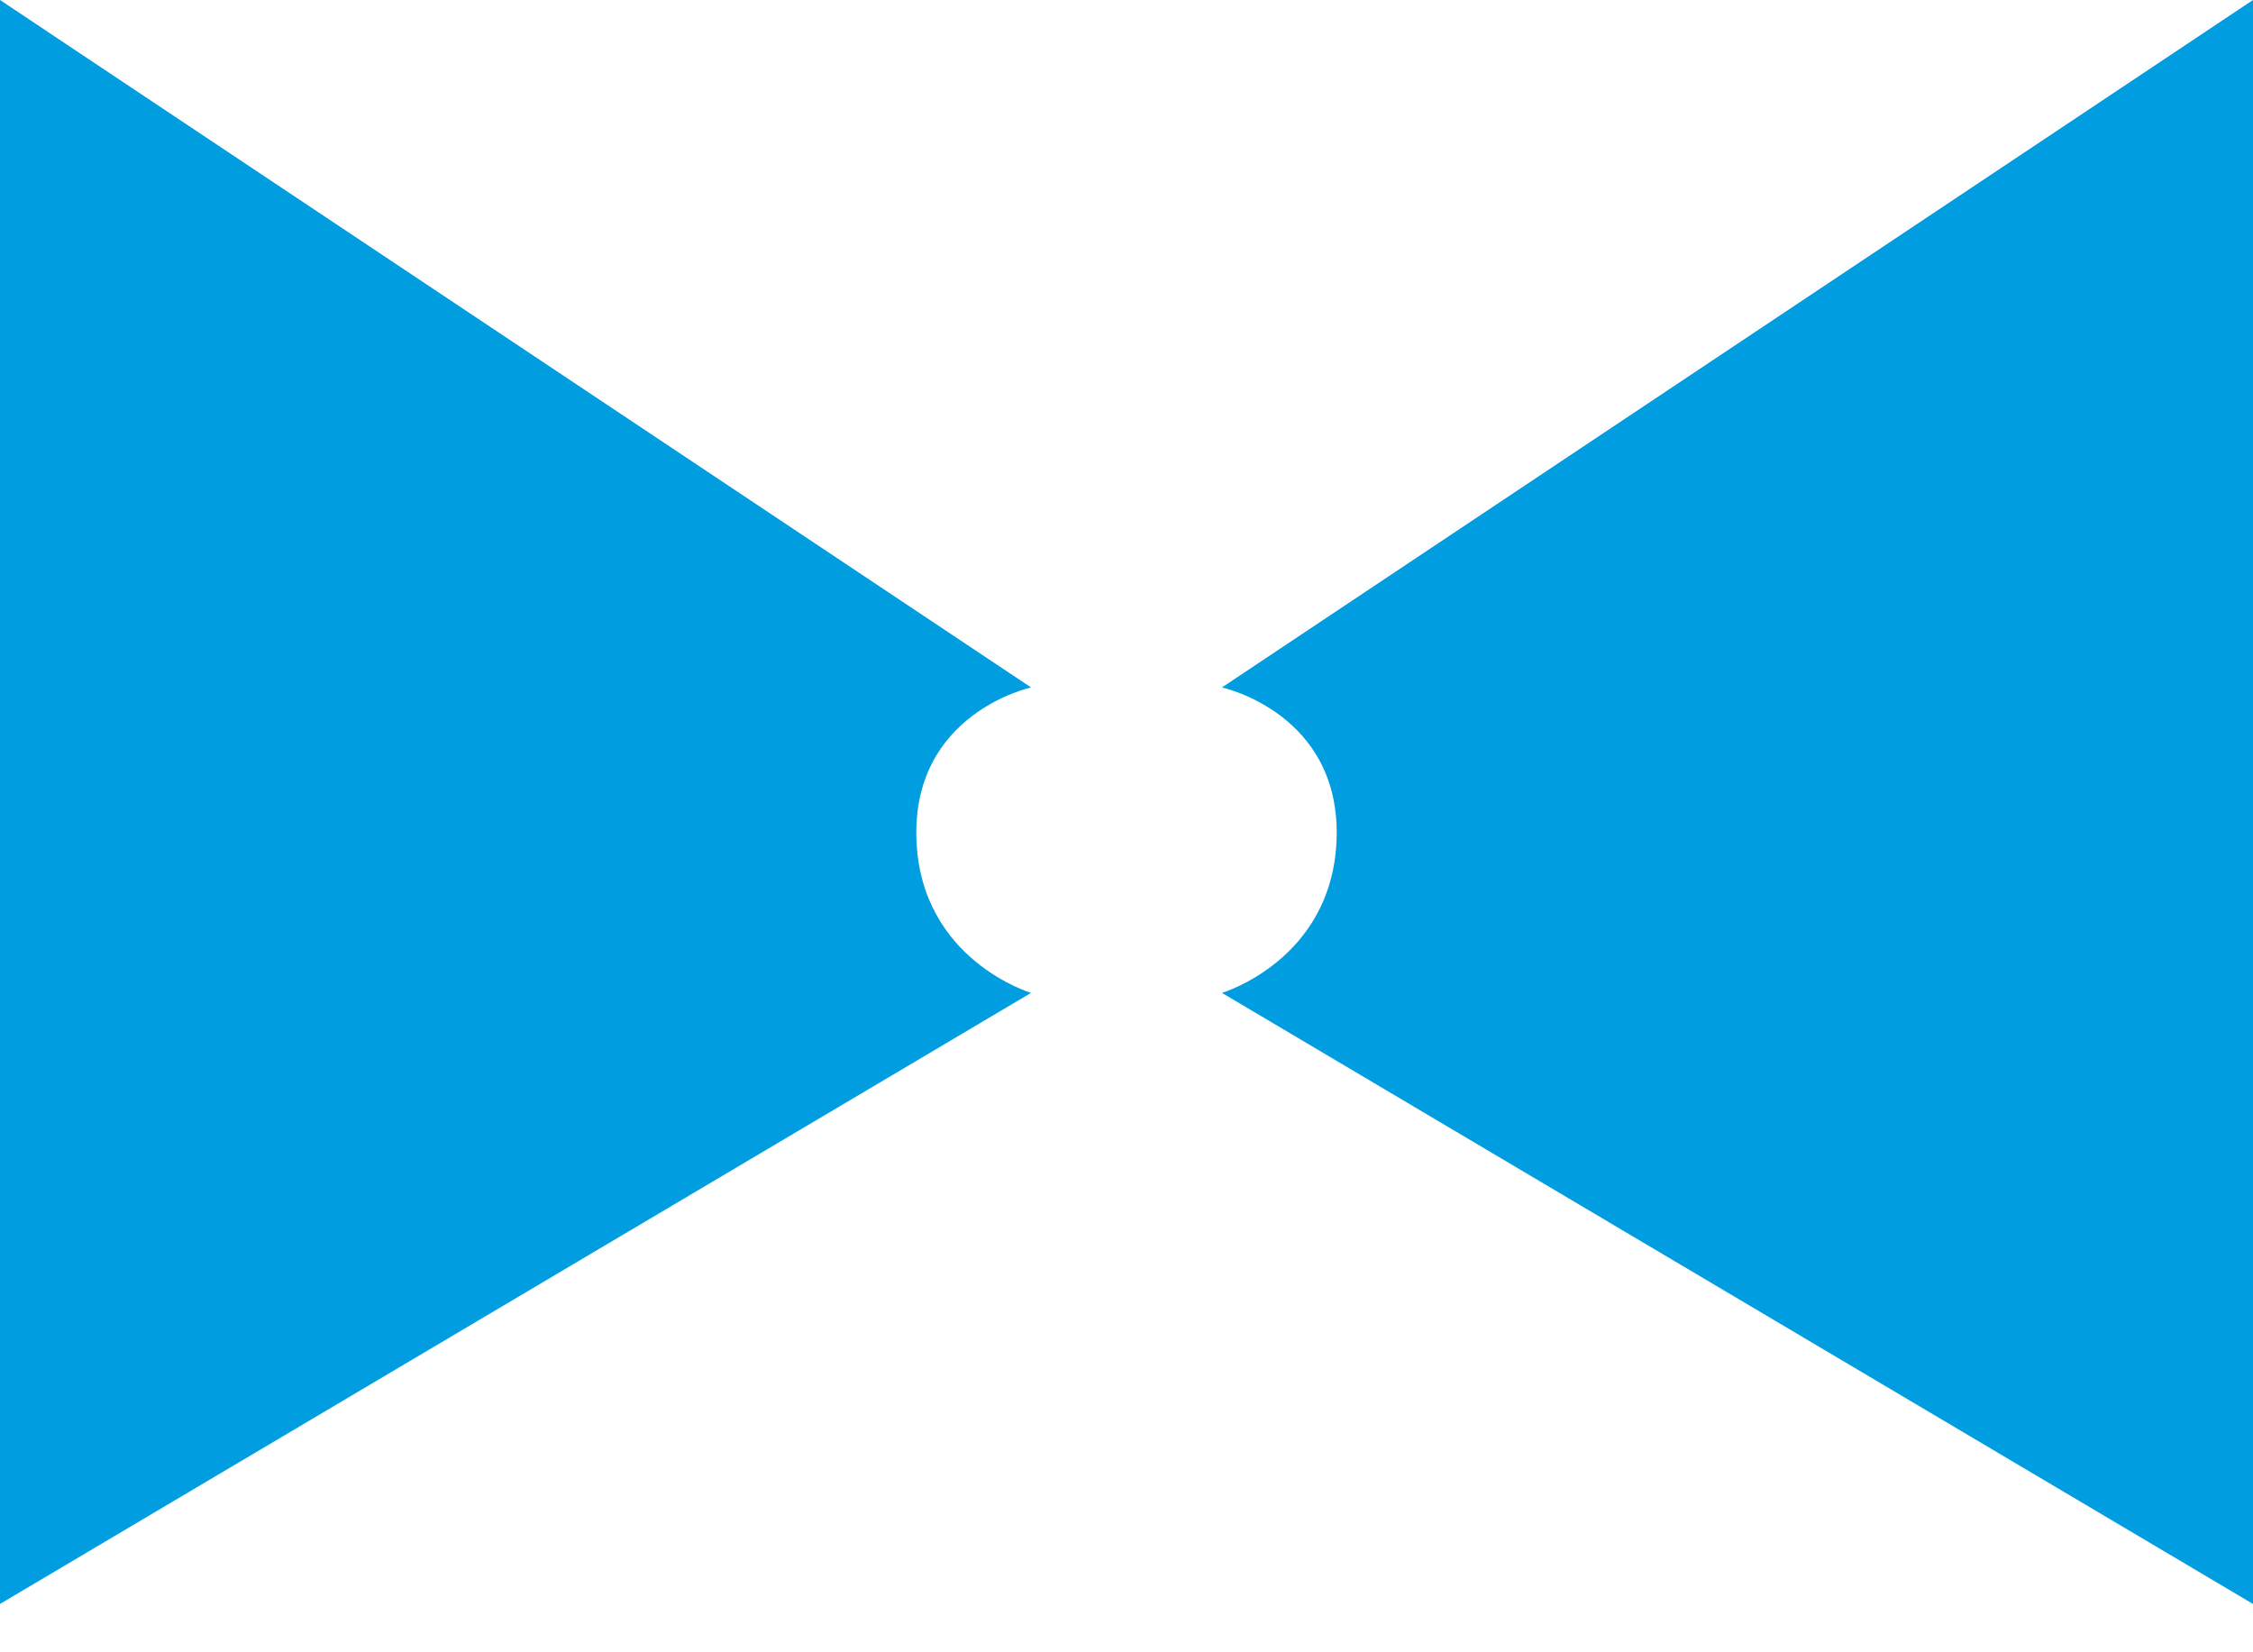
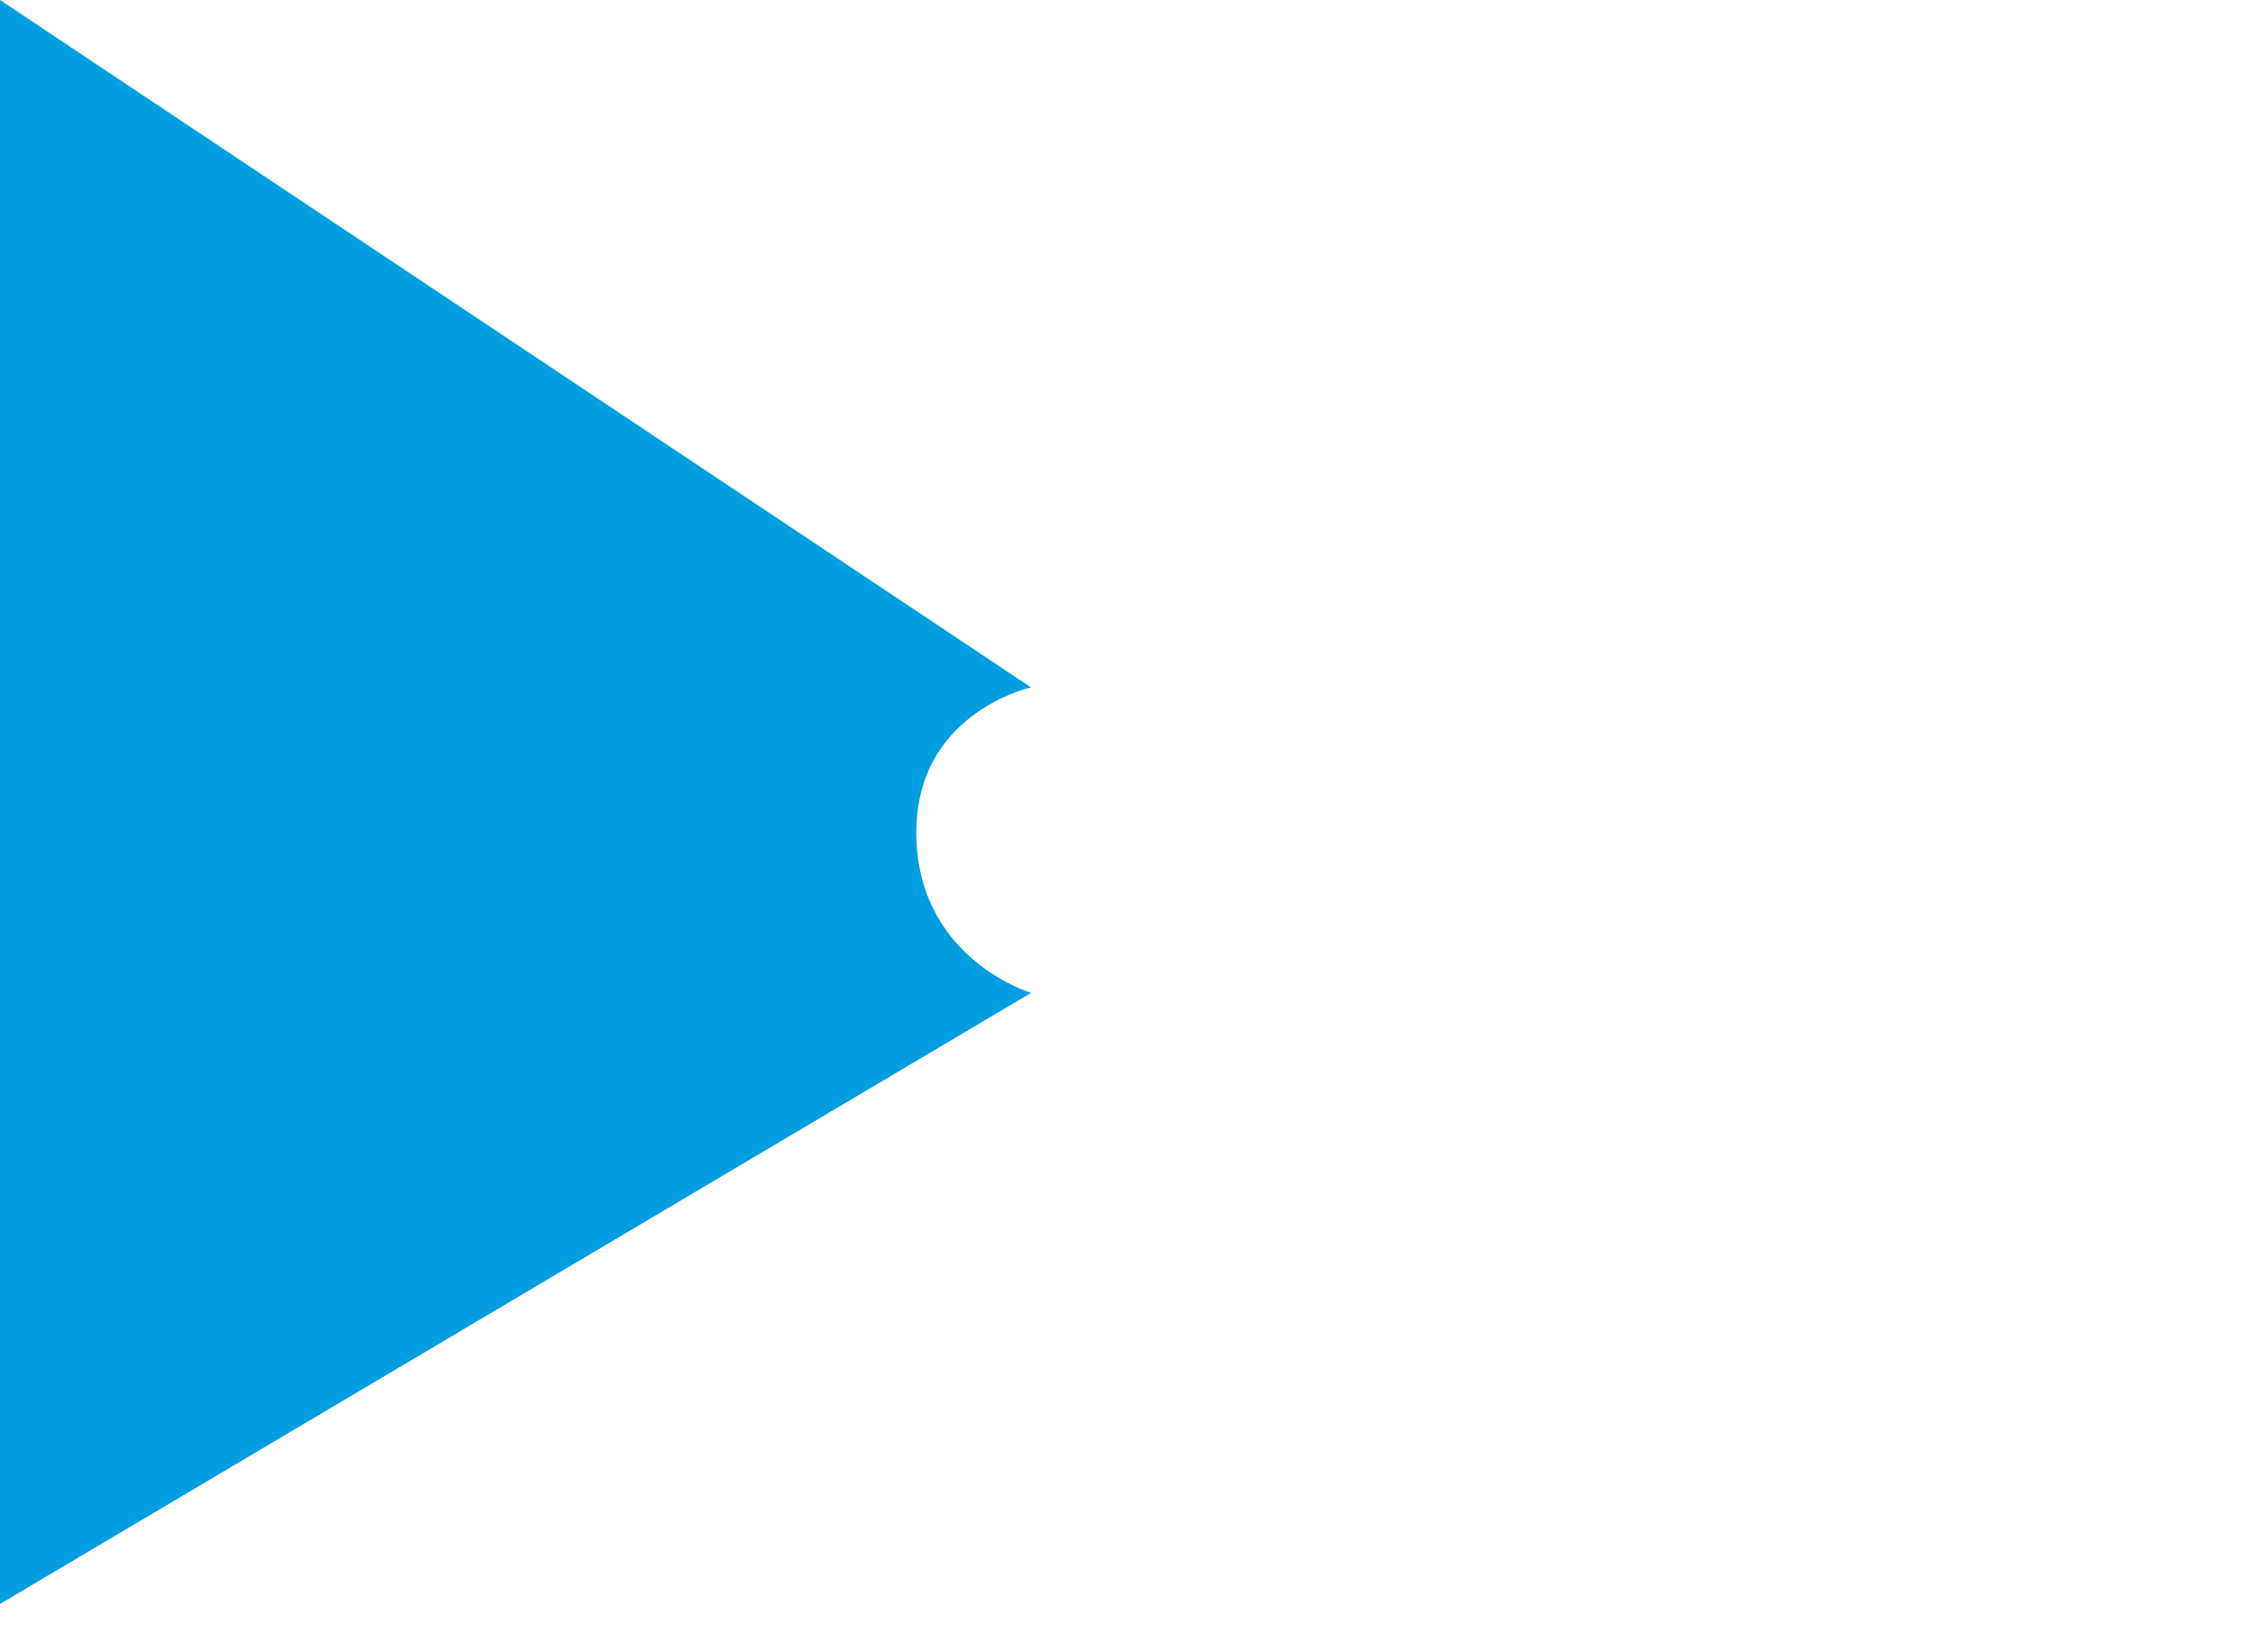
<svg xmlns="http://www.w3.org/2000/svg" width="30" height="22" viewBox="0 0 30 22" fill="none">
  <path d="M6.67572e-06 21.356V0L13.729 9.153C13.729 9.153 12.138 9.496 12.203 11.186C12.265 12.784 13.729 13.22 13.729 13.22L6.67572e-06 21.356Z" fill="#009DE0" />
-   <path d="M30 21.356V0L16.271 9.153C16.271 9.153 17.862 9.496 17.797 11.186C17.735 12.784 16.271 13.22 16.271 13.22L30 21.356Z" fill="#009DE0" />
</svg>